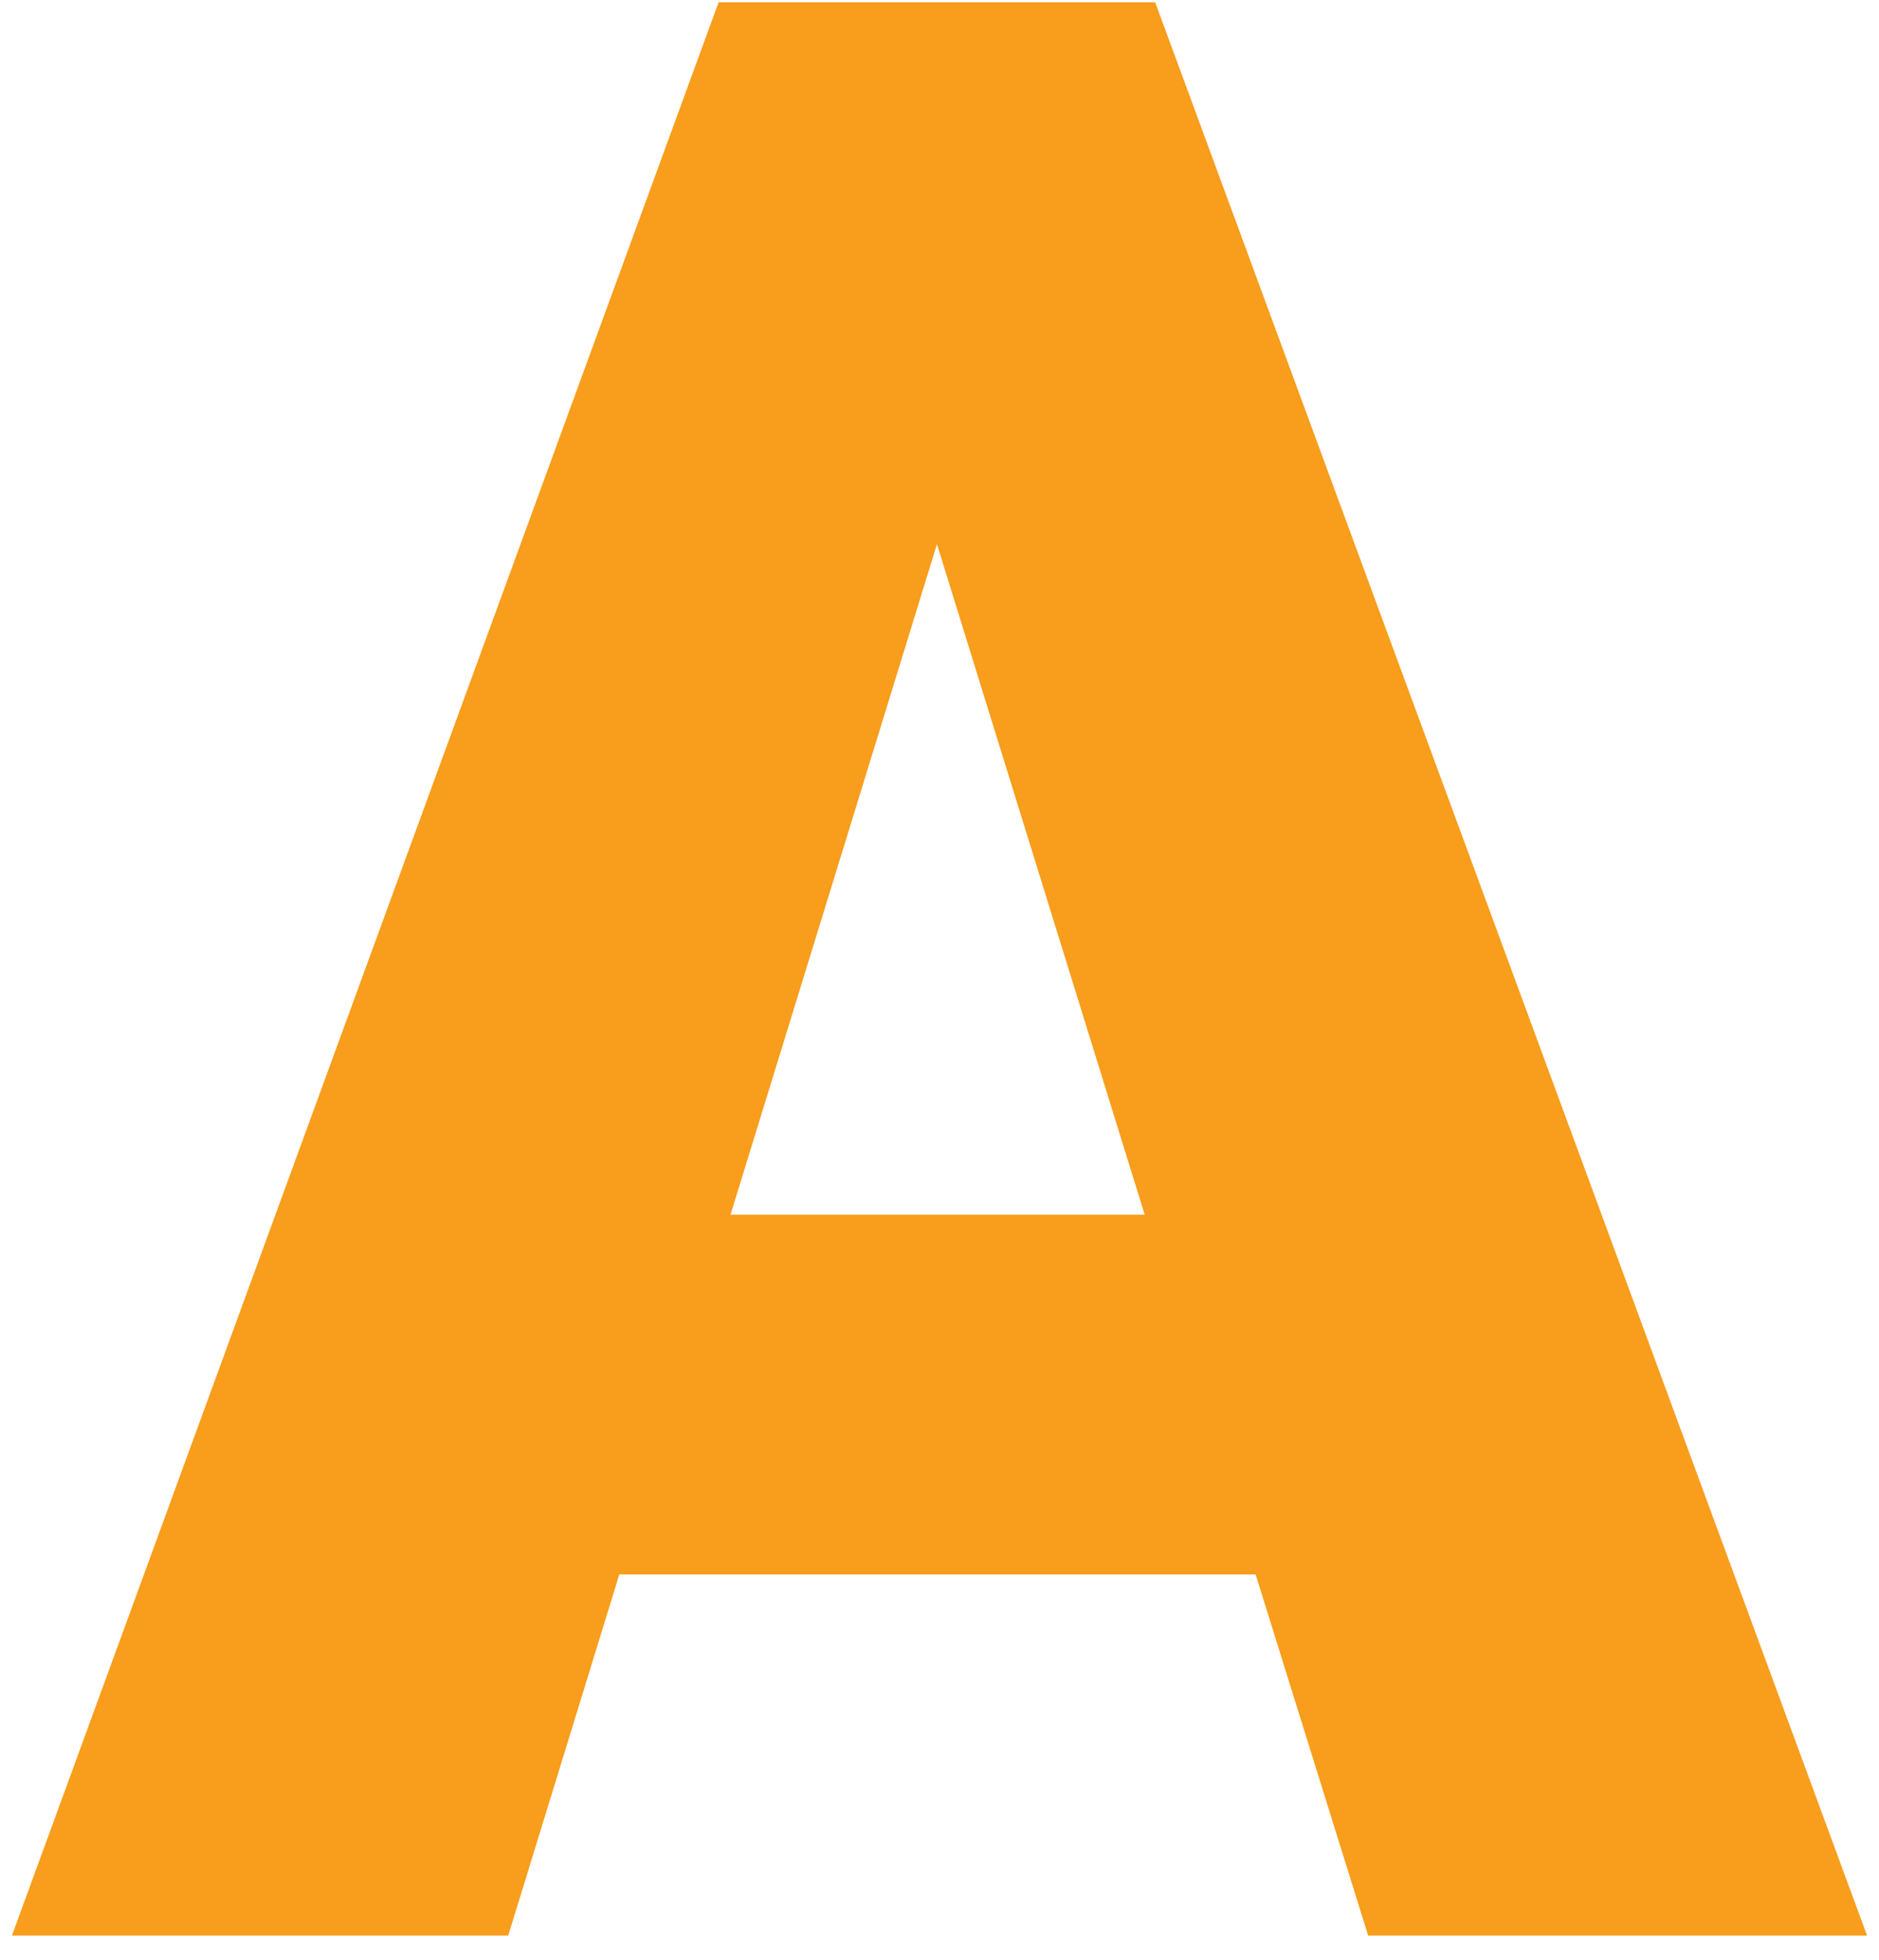
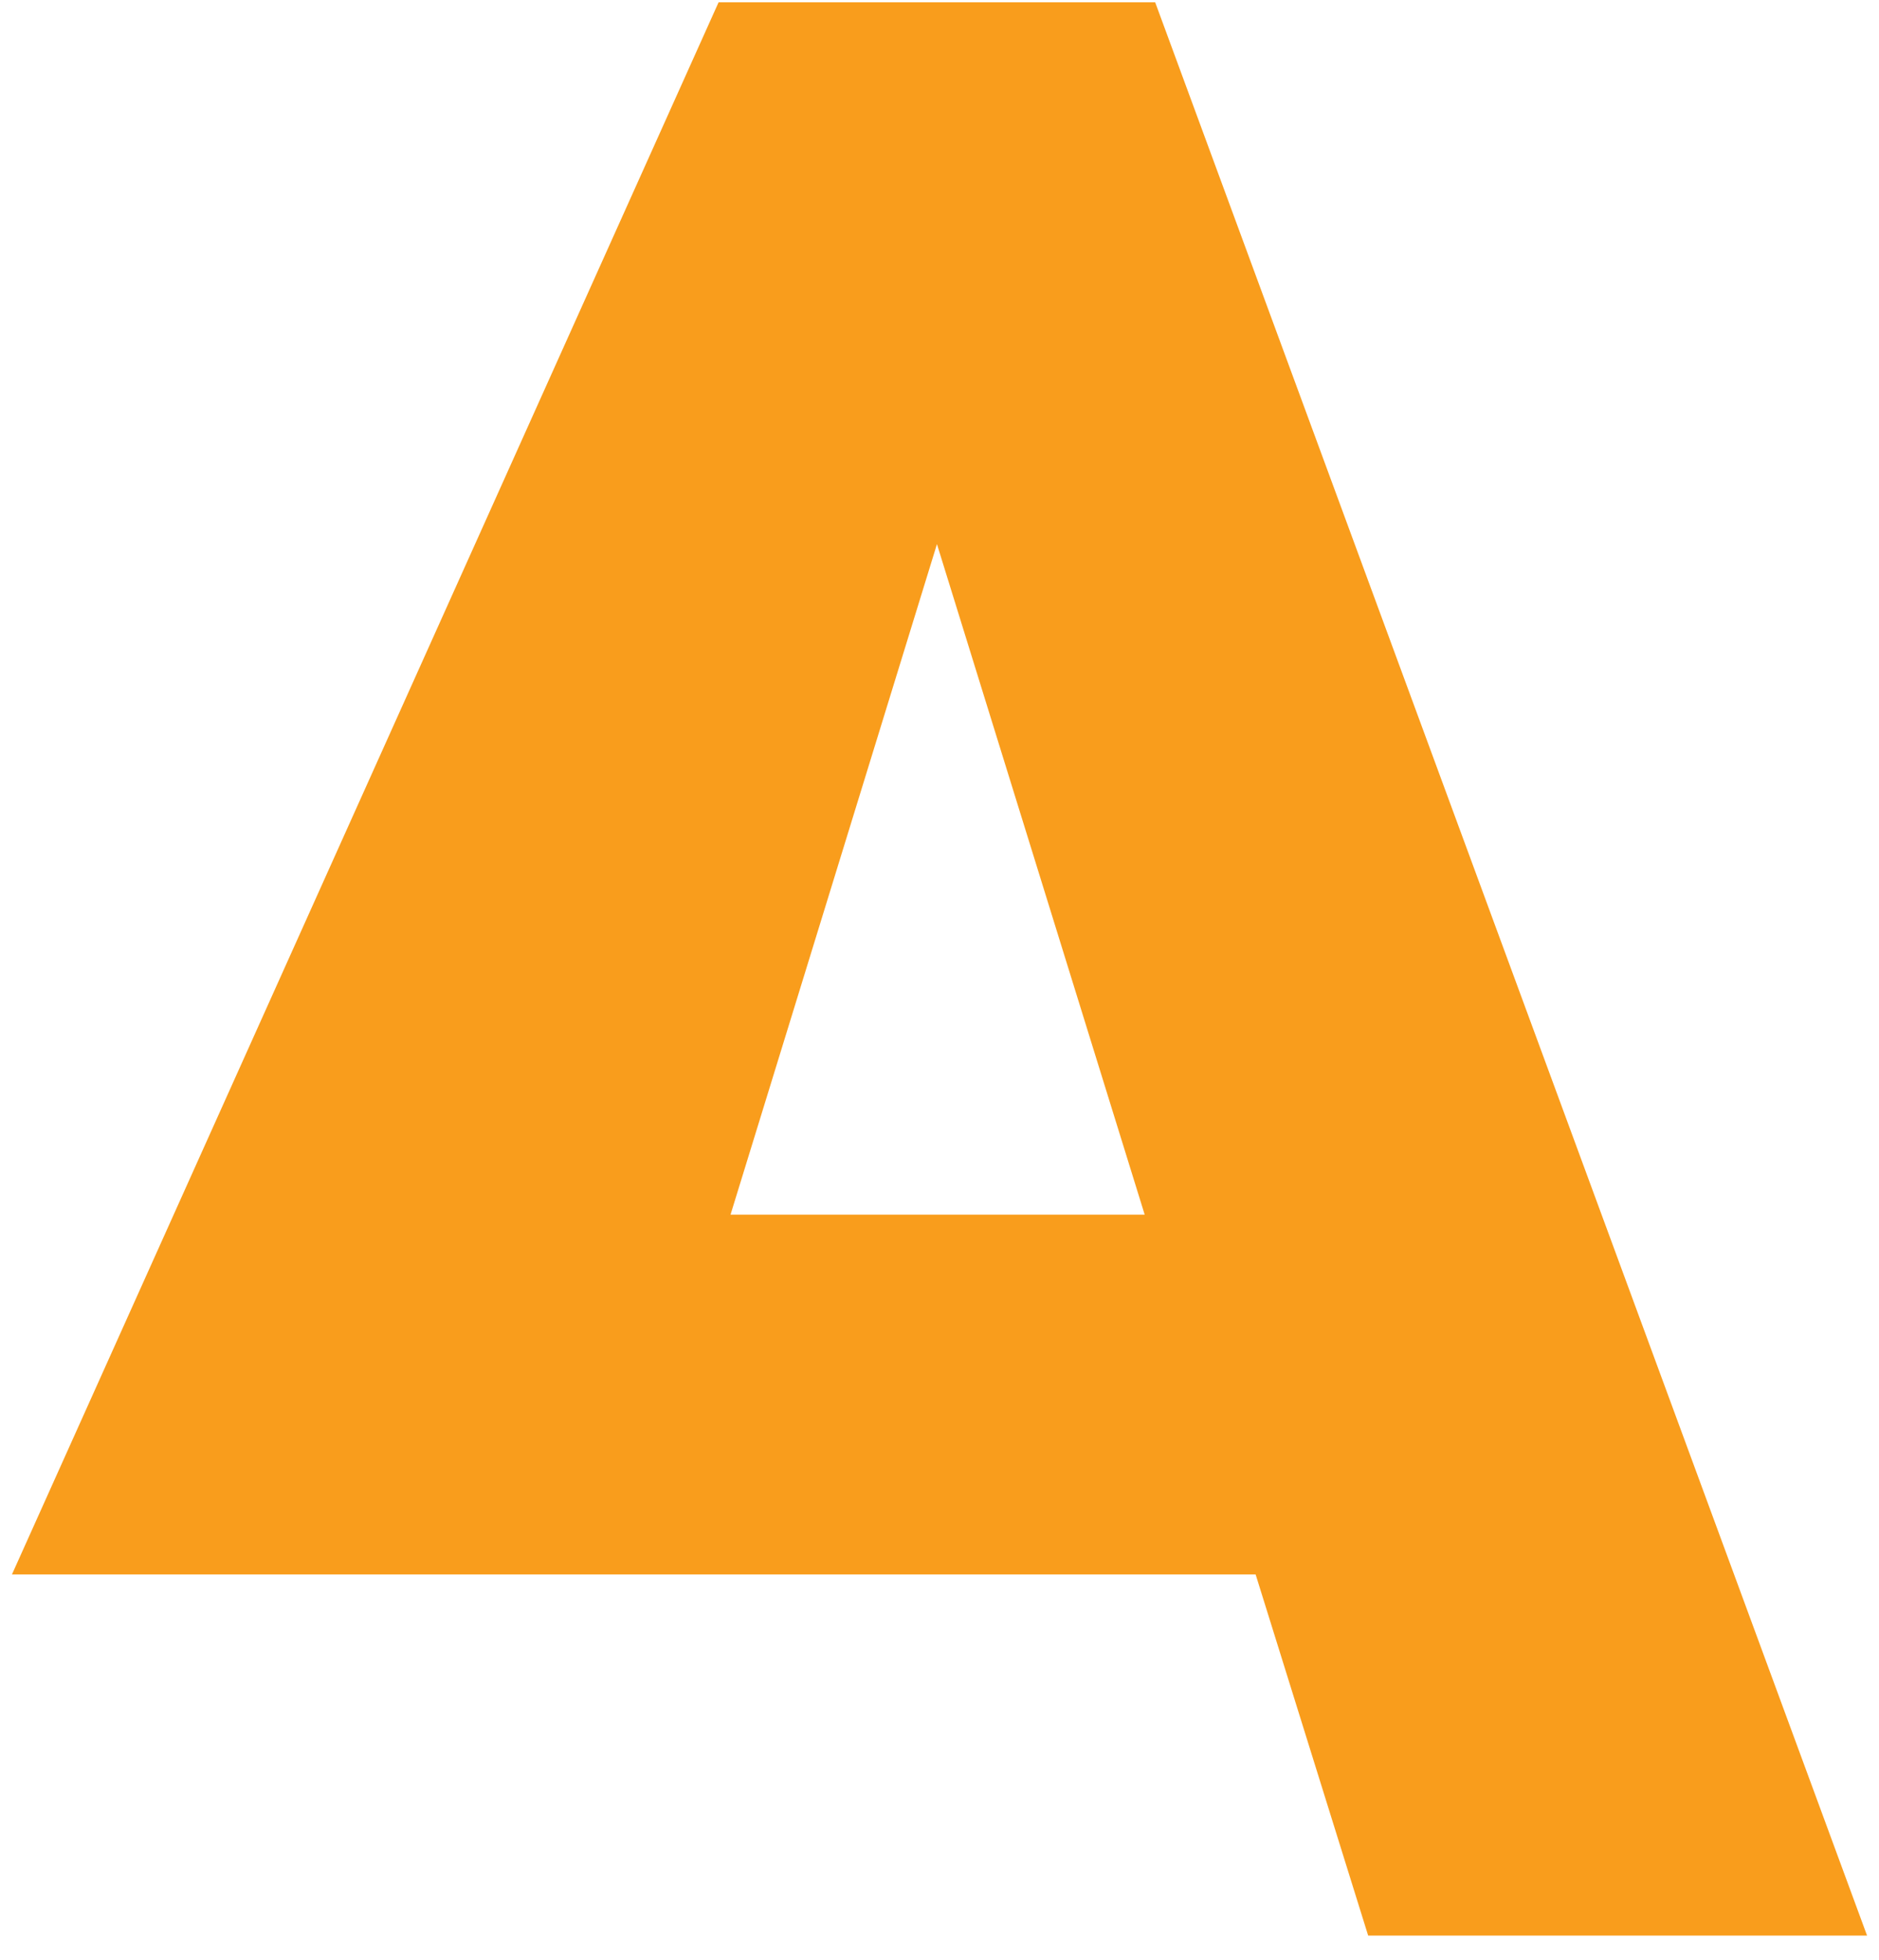
<svg xmlns="http://www.w3.org/2000/svg" width="70" height="73" viewBox="0 0 70 73" fill="none">
-   <path d="M46.782 58.637H23.071L18.933 72.086H0.445L26.77 0.086H43.035L69.555 72.086H50.969L46.777 58.637H46.782ZM27.215 45.237H42.644L34.905 20.265L27.215 45.237V45.237Z" fill="#F99D1C" />
+   <path d="M46.782 58.637H23.071H0.445L26.77 0.086H43.035L69.555 72.086H50.969L46.777 58.637H46.782ZM27.215 45.237H42.644L34.905 20.265L27.215 45.237V45.237Z" fill="#F99D1C" />
</svg>